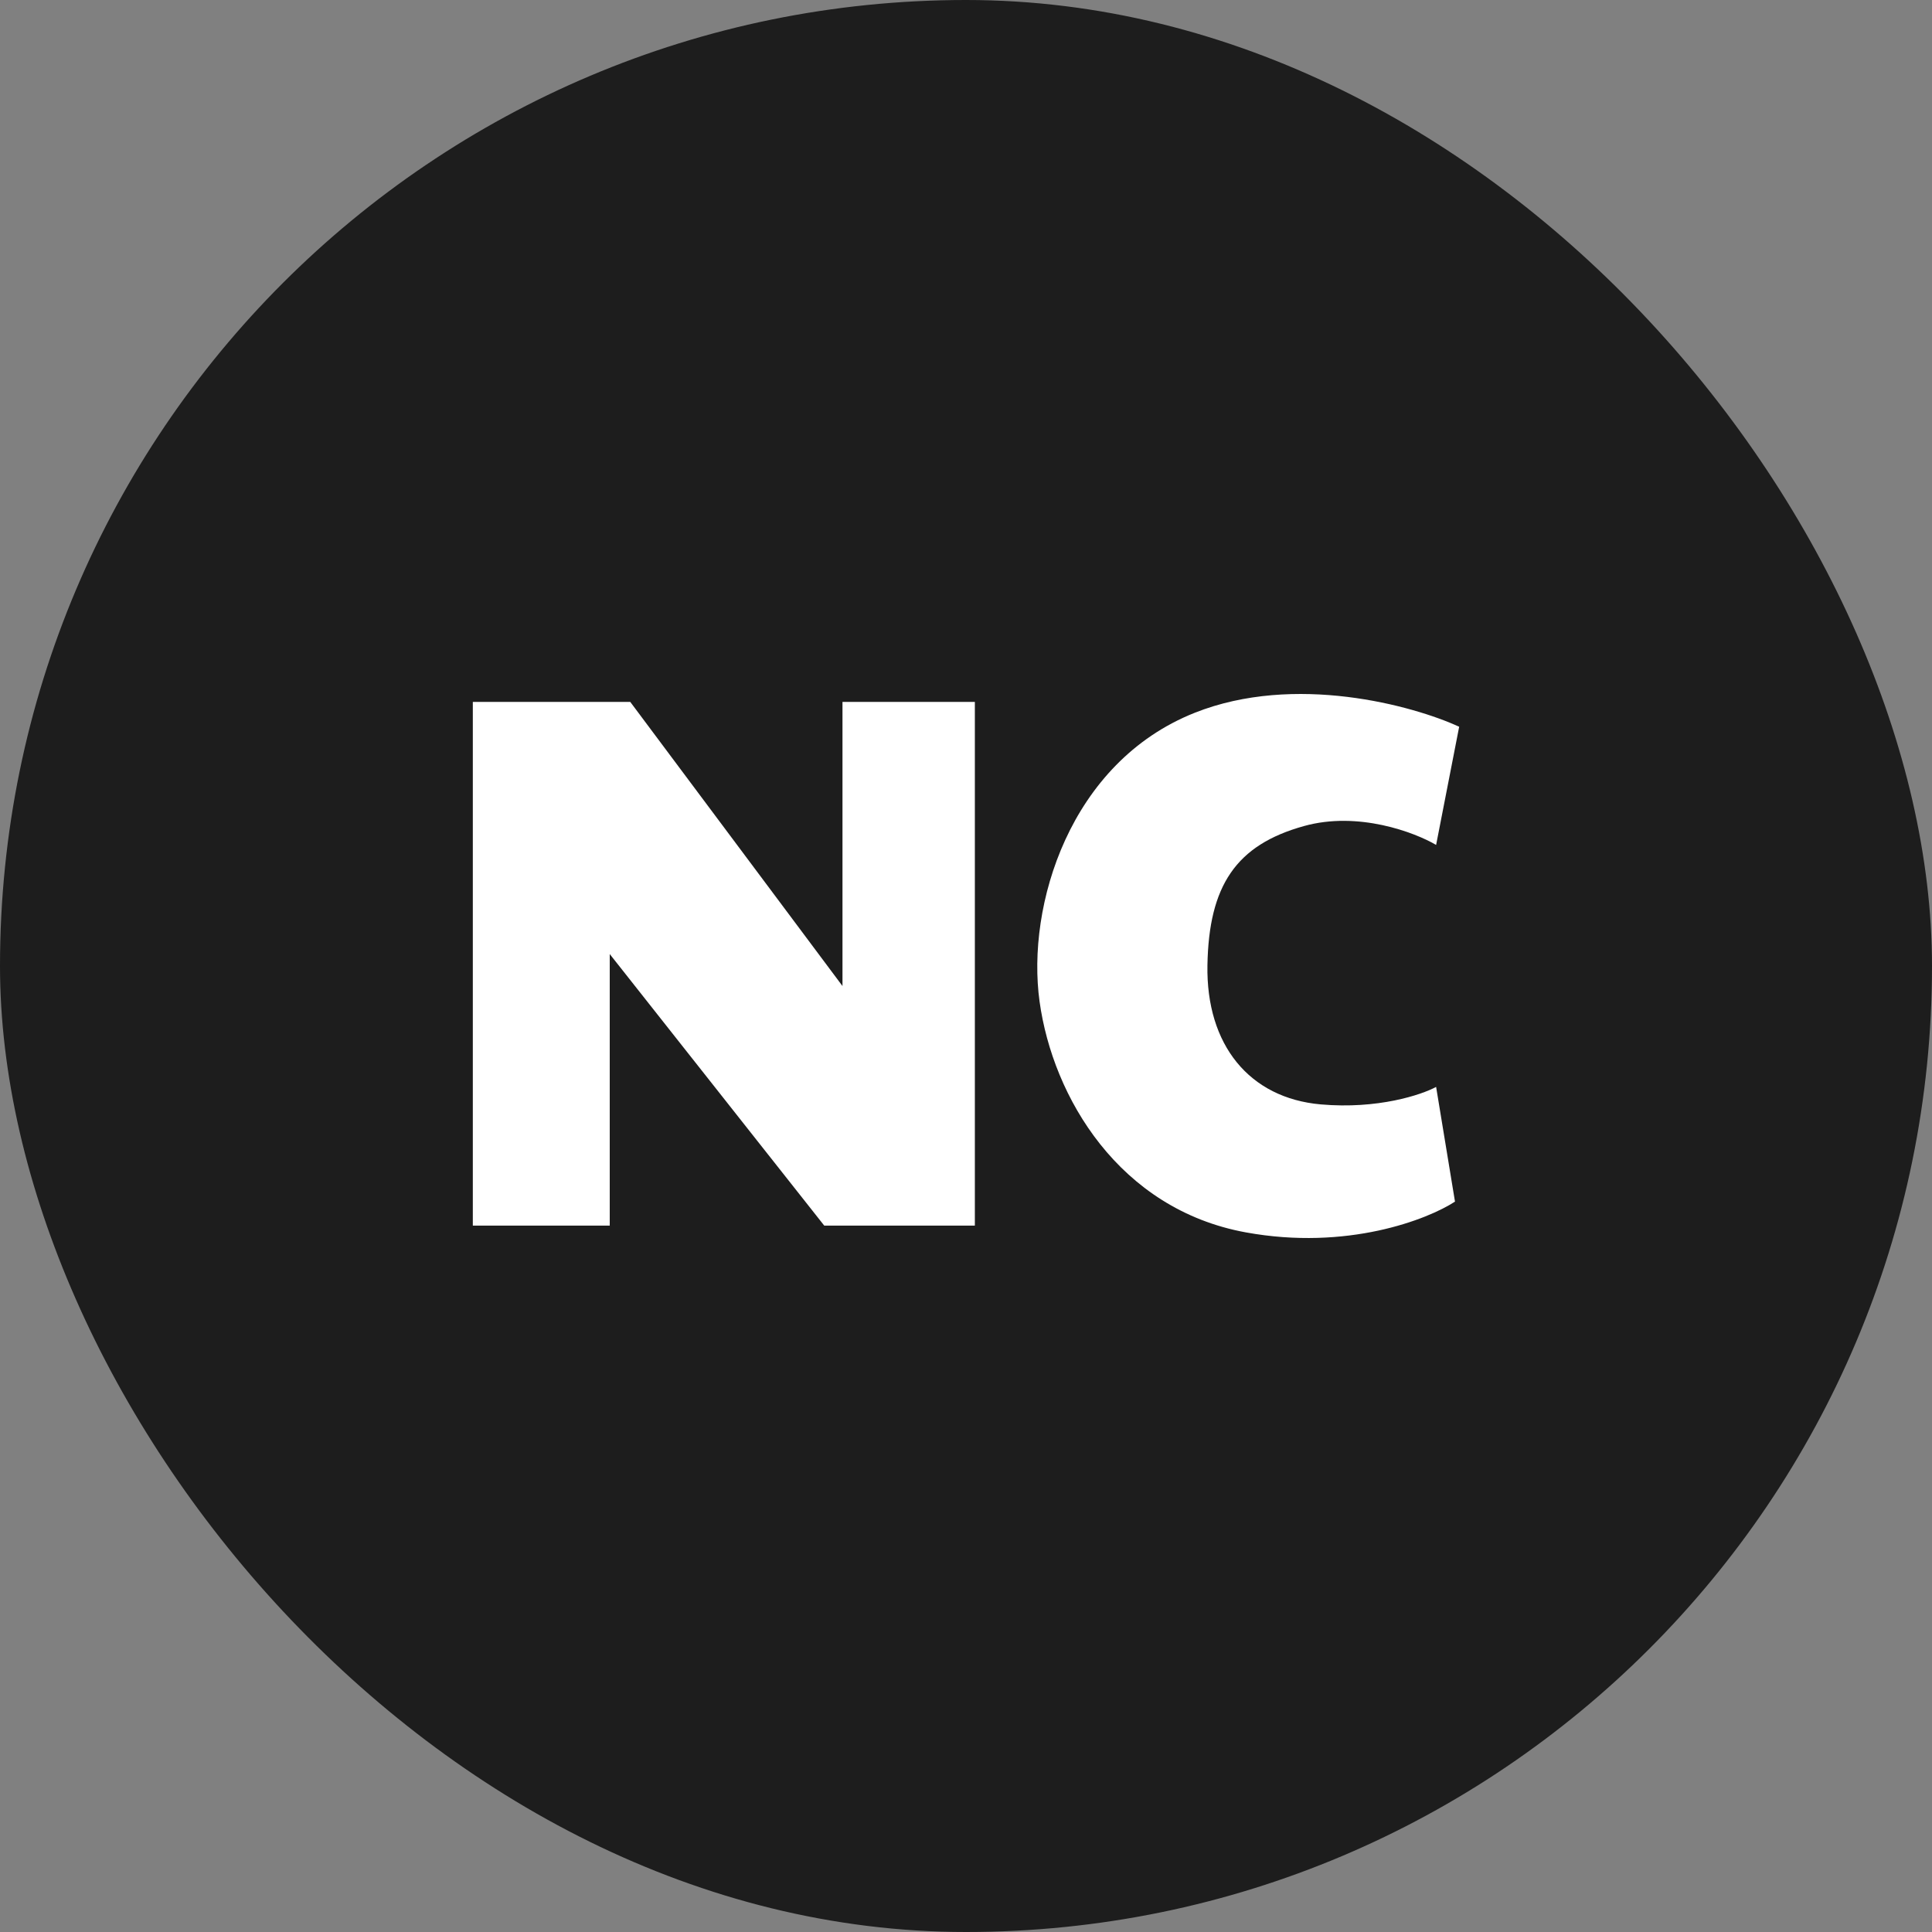
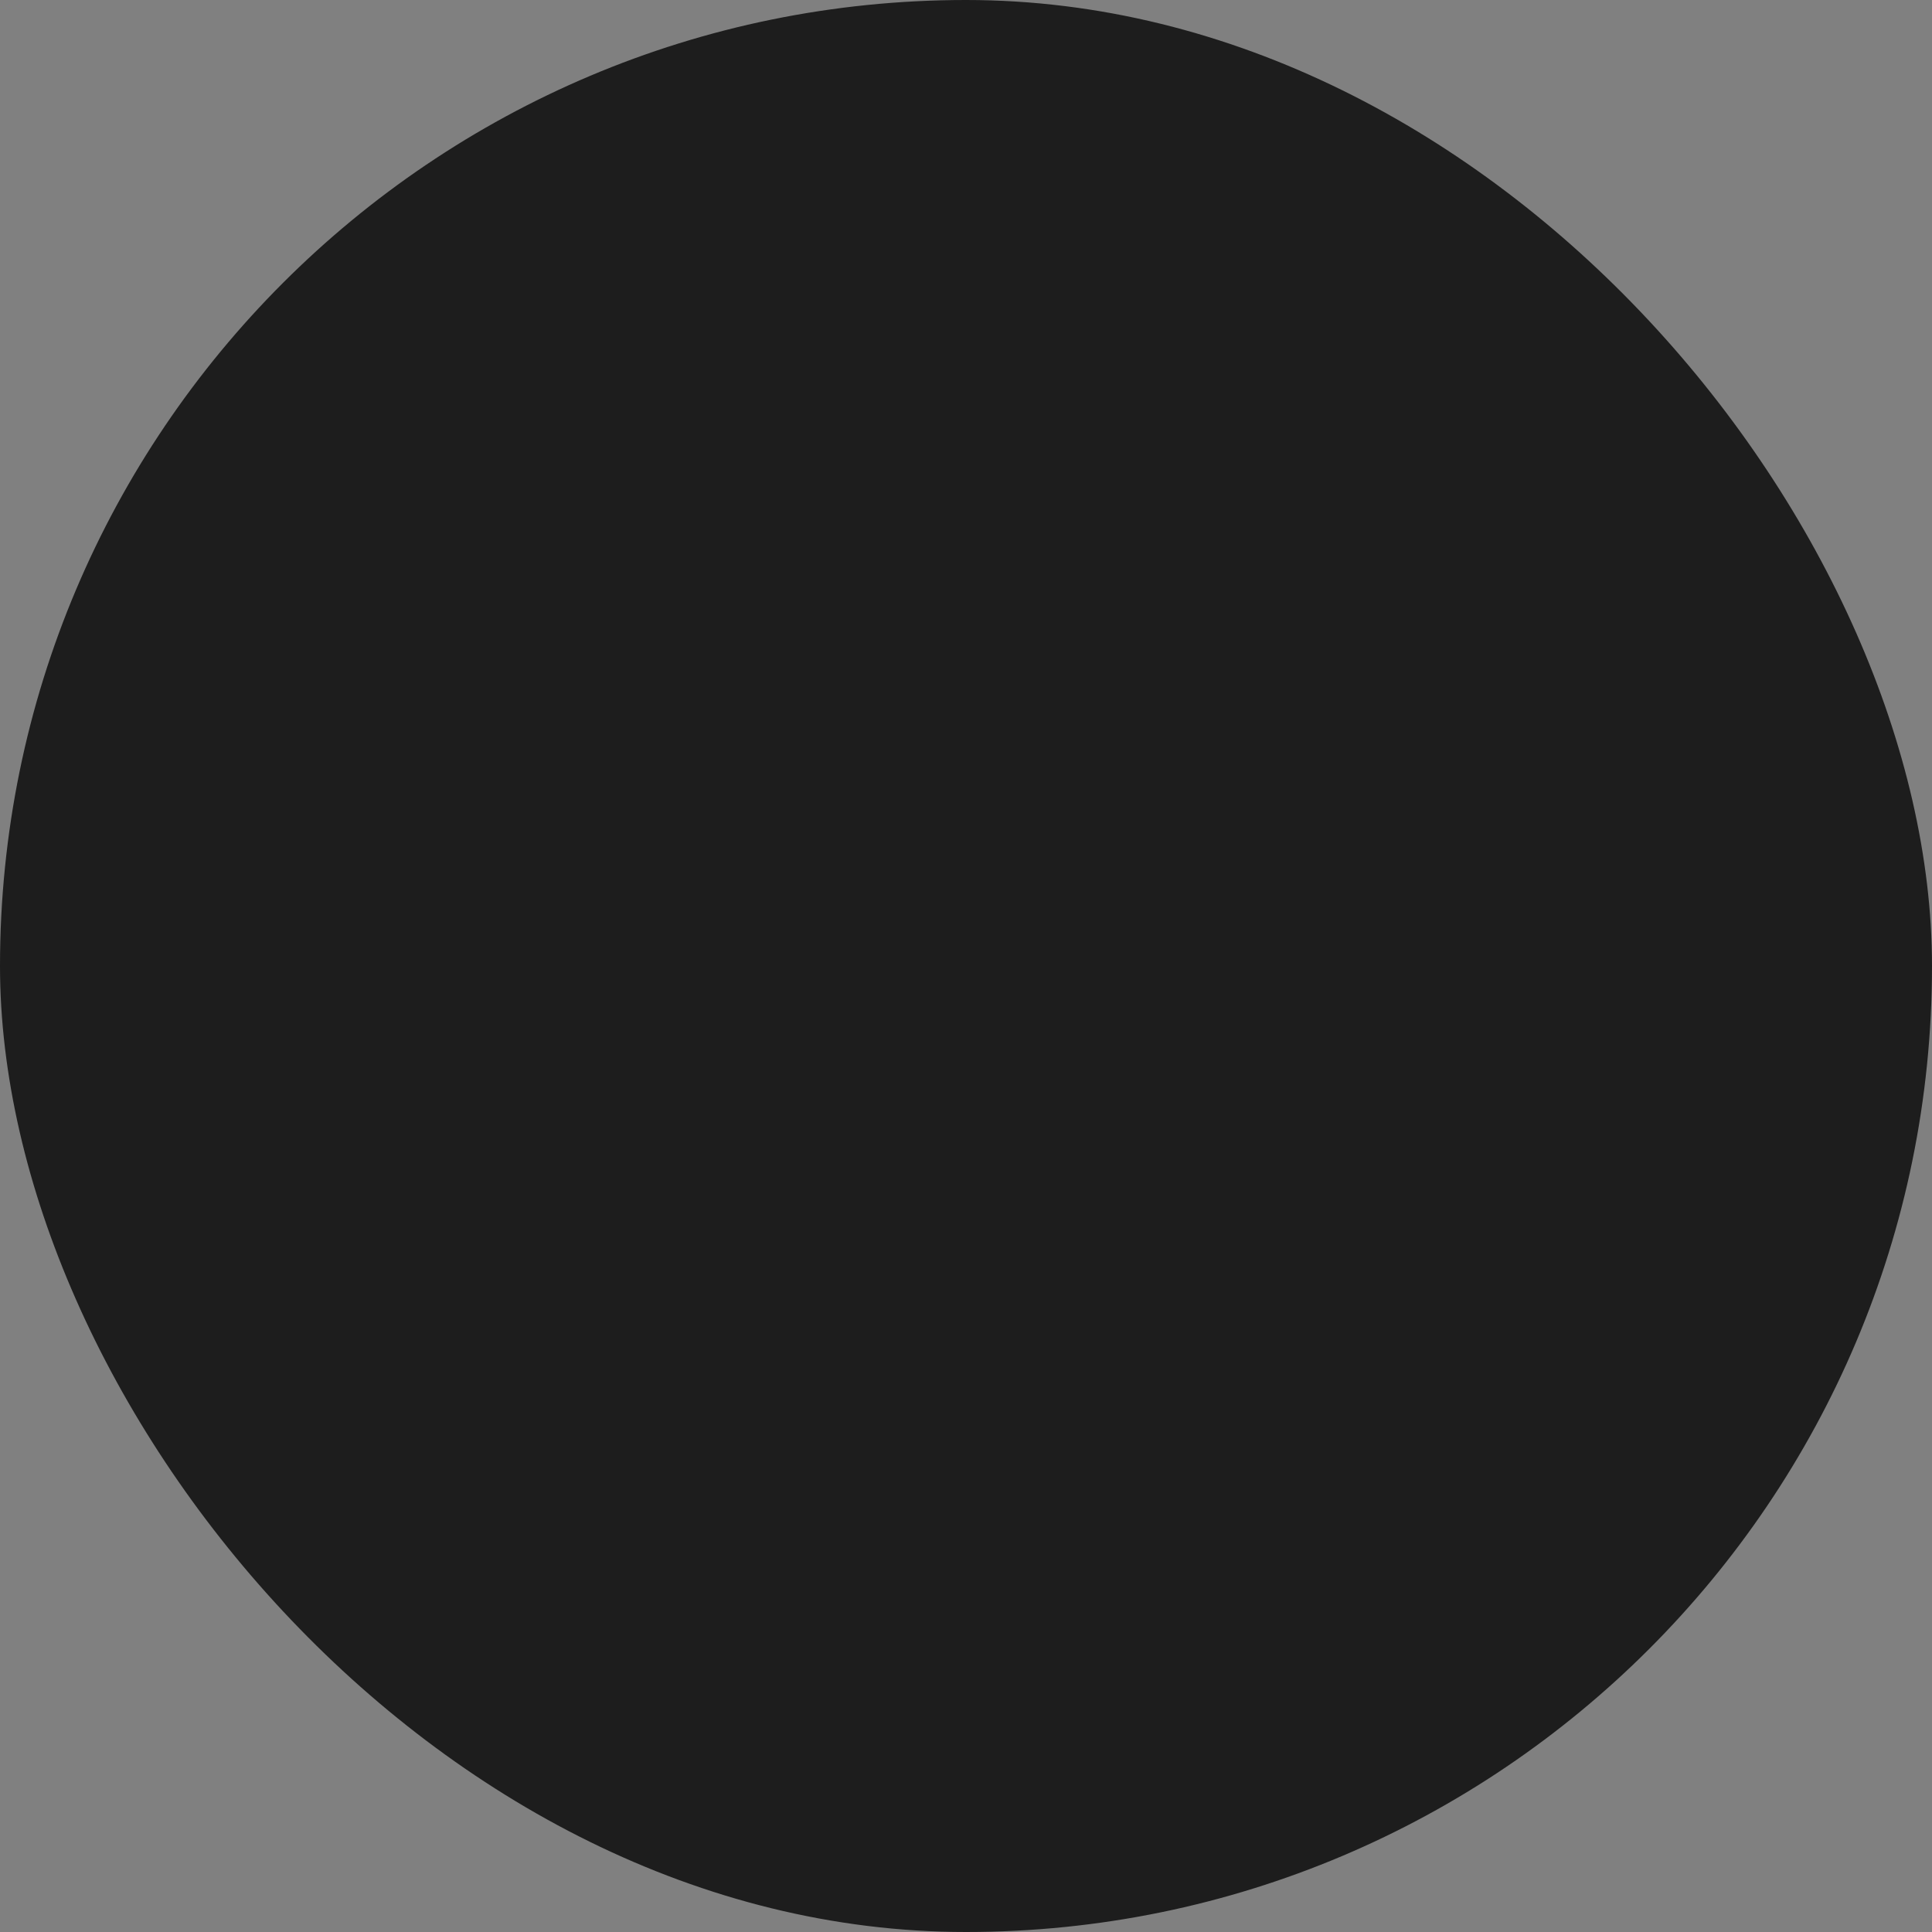
<svg xmlns="http://www.w3.org/2000/svg" width="60" height="60" viewBox="0 0 60 60" fill="none">
  <rect x="0" y="0" width="60" height="60" fill="#808080" stroke="none" />
  <rect width="60" height="60" rx="30" fill="#1D1D1D" />
-   <path d="M19.573 21.798H14.684V38.063H18.936V29.629L25.598 38.063H30.275V21.798H26.164V30.622L19.573 21.798Z" fill="white" />
-   <path d="M44.6 26.24L45.316 22.569C43.876 21.91 40.217 20.901 37.106 22.135C33.219 23.677 31.872 28.13 32.285 31.105C32.697 34.081 34.761 37.556 38.692 38.273C41.837 38.846 44.332 37.874 45.186 37.317L44.6 33.755C44.144 34.001 42.788 34.454 41.016 34.298C38.801 34.102 37.454 32.452 37.498 29.976C37.541 27.5 38.388 26.24 40.495 25.654C42.18 25.184 43.934 25.849 44.6 26.24Z" fill="white" />
</svg>